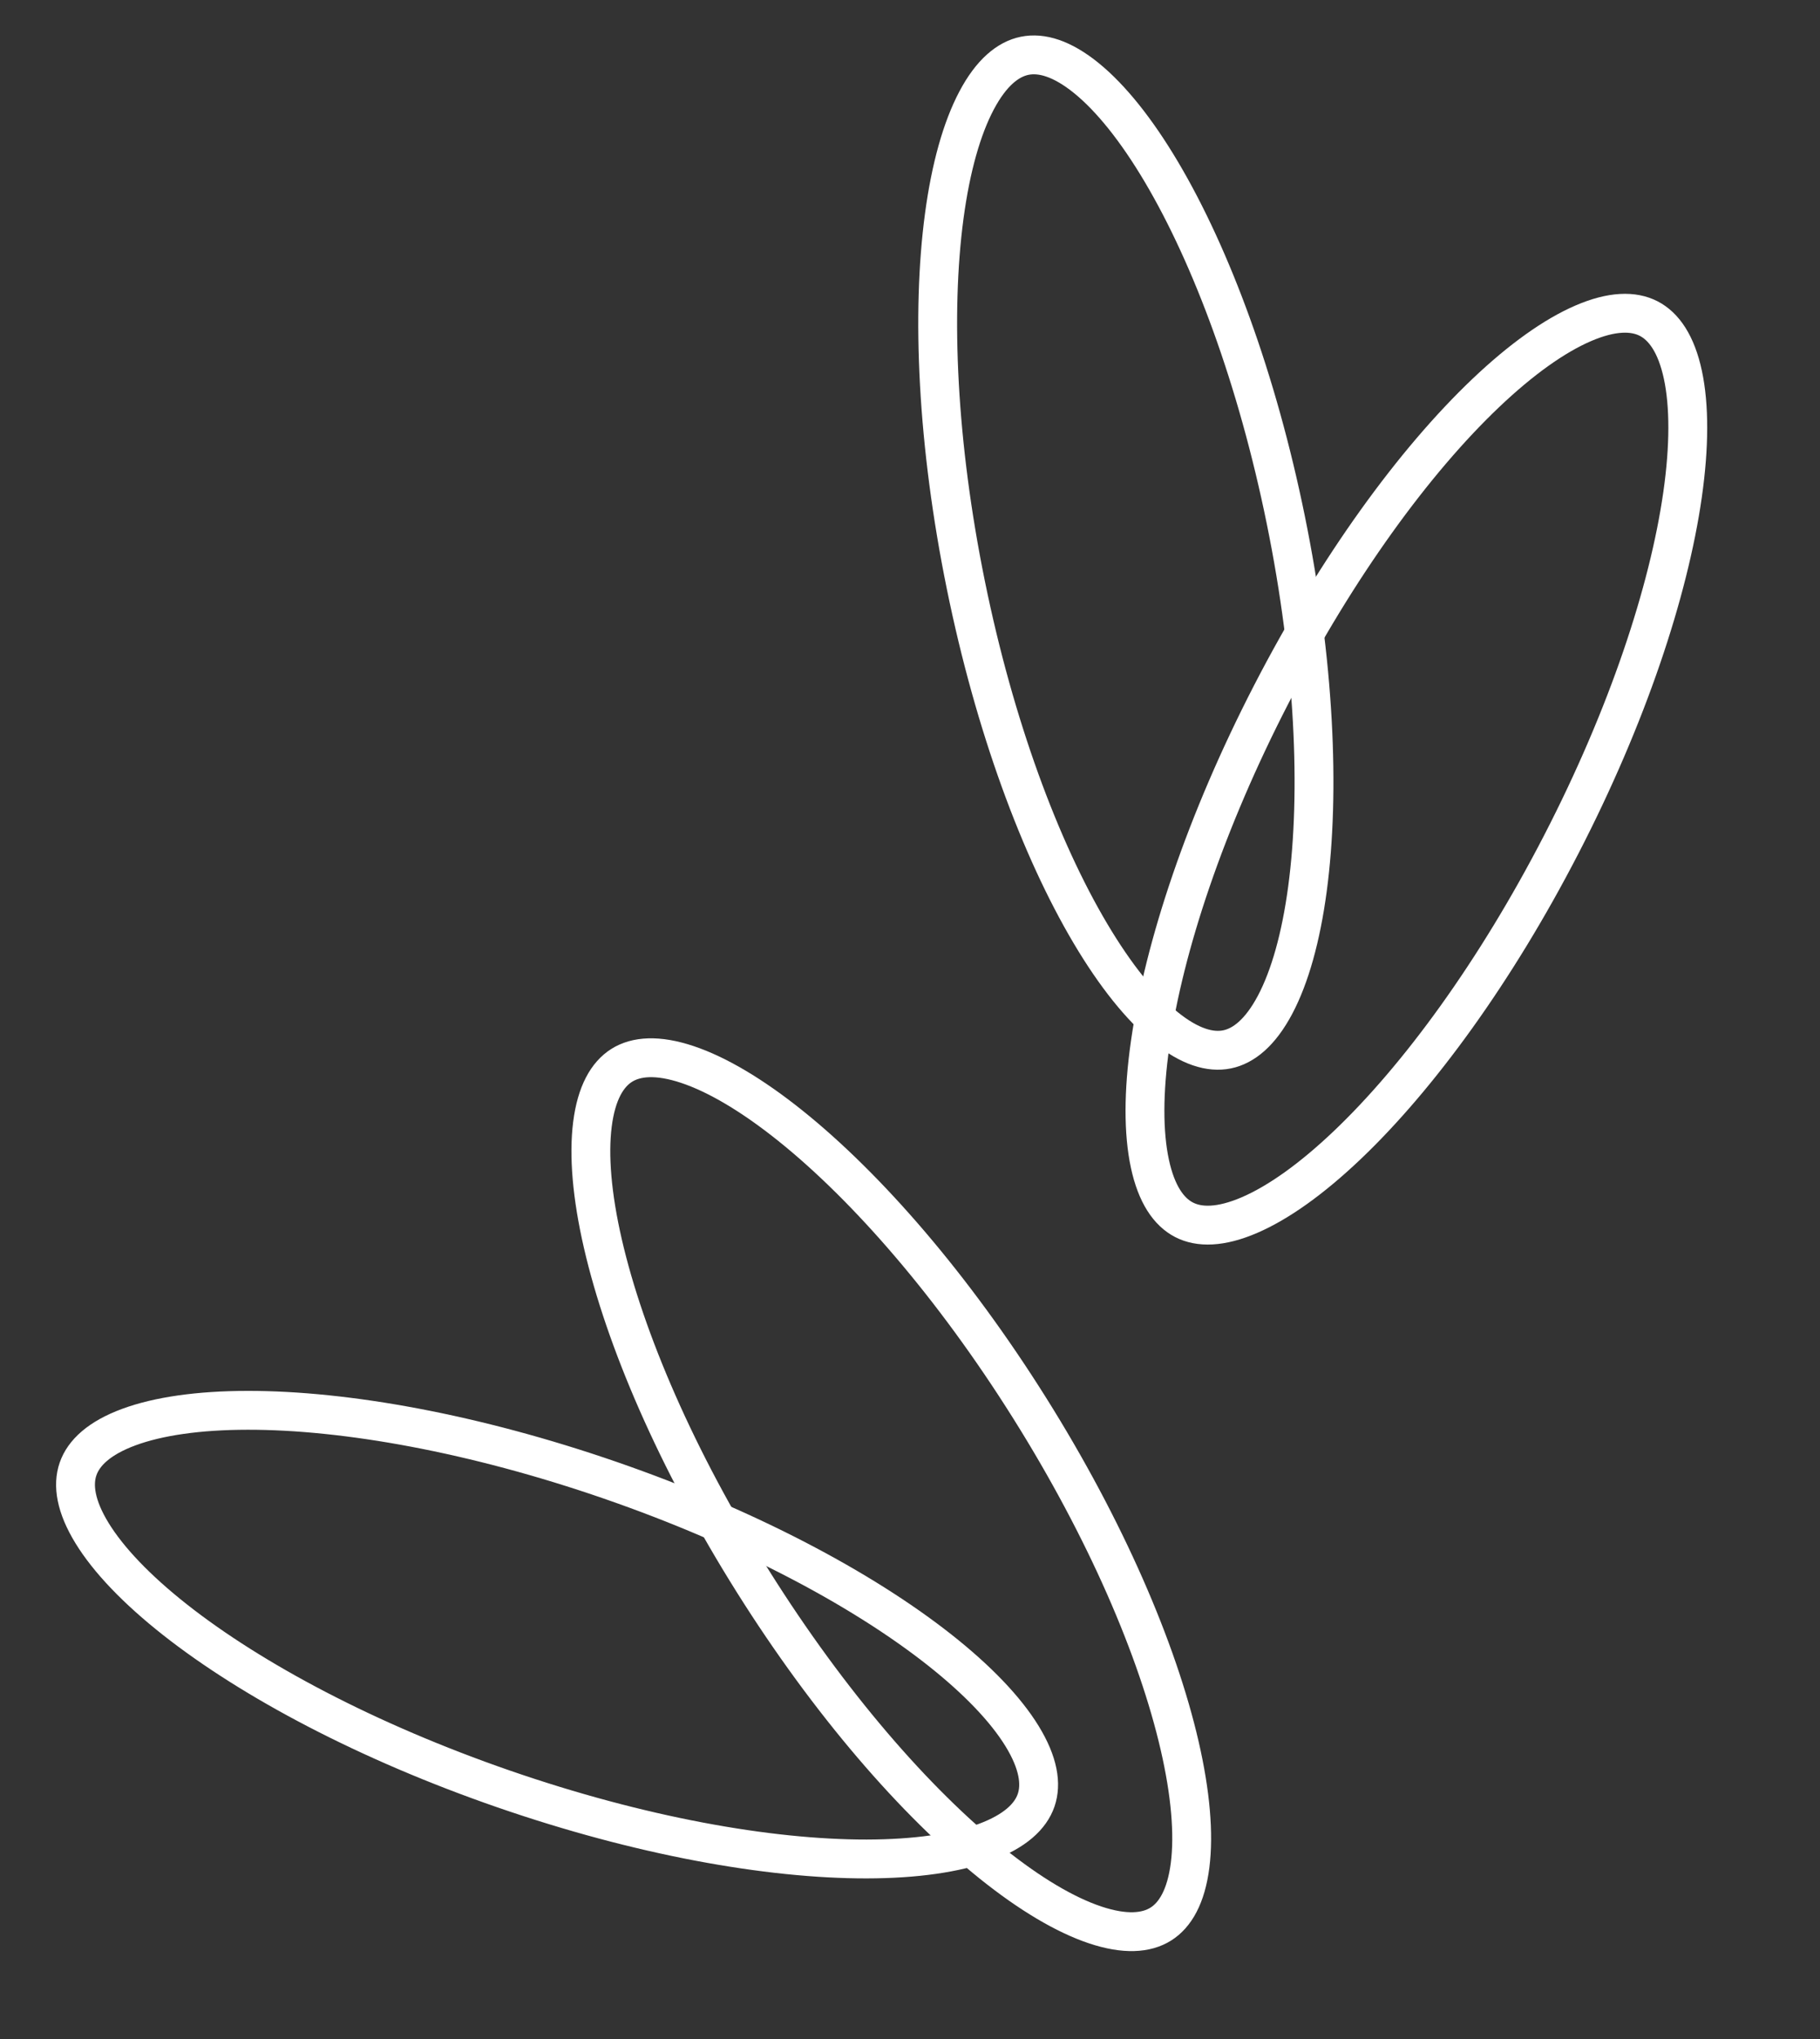
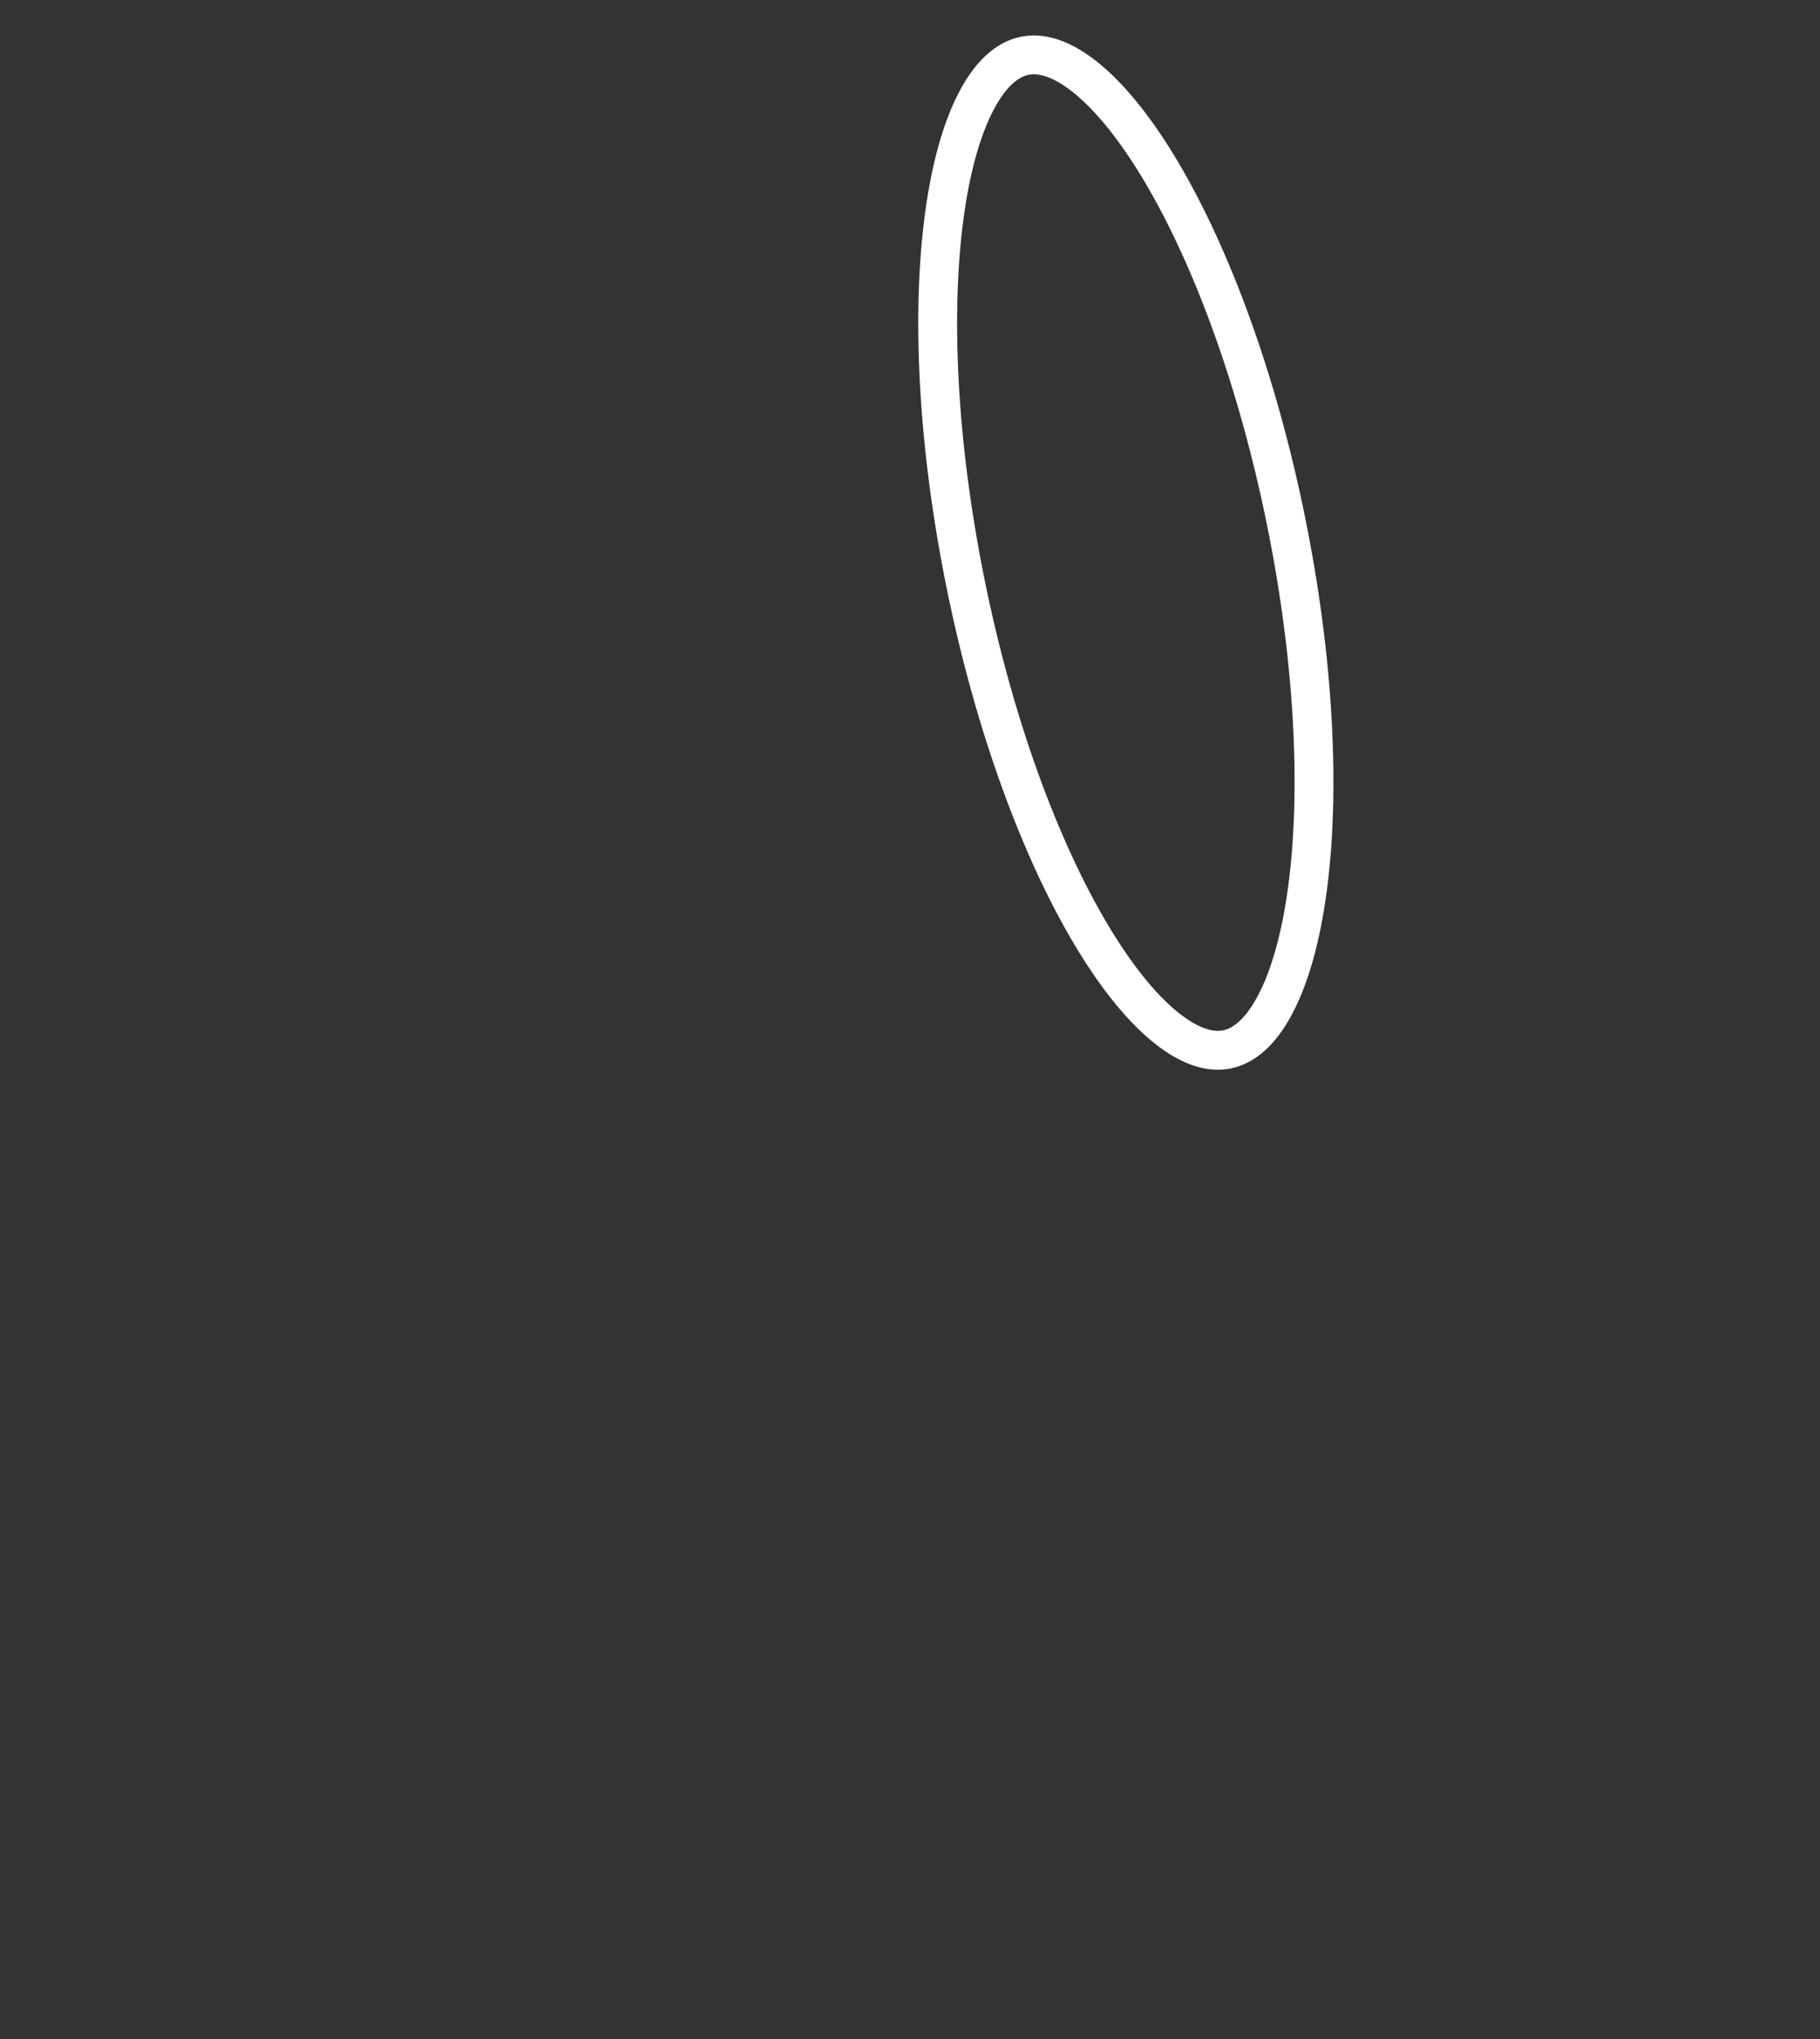
<svg xmlns="http://www.w3.org/2000/svg" width="175" height="196" viewBox="0 0 175 196" fill="none">
  <rect x="0" y="0" width="175" height="196" fill="#333333" stroke="none" />
  <path d="M123.636 49.984C126.395 63.528 126.969 76.101 125.717 85.452C125.089 90.137 124.017 93.907 122.611 96.568C121.196 99.245 119.591 100.545 117.983 100.872C116.376 101.2 114.39 100.631 112.041 98.722C109.705 96.823 107.244 93.772 104.834 89.706C100.023 81.591 95.632 69.795 92.873 56.251C90.114 42.707 89.54 30.134 90.792 20.783C91.419 16.098 92.491 12.328 93.898 9.667C95.313 6.99 96.918 5.69 98.525 5.363C100.133 5.035 102.119 5.604 104.468 7.513C106.804 9.412 109.265 12.463 111.675 16.529C116.486 24.645 120.877 36.44 123.636 49.984Z" stroke="white" stroke-width="3.735" />
-   <path d="M150.141 81.135C143.804 93.42 136.373 103.578 129.537 110.08C126.113 113.338 122.915 115.605 120.151 116.797C117.372 117.997 115.306 118.004 113.848 117.252C112.39 116.5 111.199 114.813 110.565 111.852C109.934 108.909 109.927 104.989 110.597 100.31C111.933 90.971 115.903 79.027 122.239 66.743C128.576 54.459 136.007 44.301 142.842 37.798C146.267 34.54 149.464 32.273 152.228 31.081C155.008 29.881 157.074 29.874 158.532 30.626C159.989 31.378 161.181 33.066 161.815 36.026C162.445 38.969 162.452 42.889 161.783 47.568C160.446 56.907 156.477 68.851 150.141 81.135Z" stroke="white" stroke-width="3.735" />
-   <path d="M58.695 142.296C71.758 146.813 82.874 152.717 90.286 158.553C94 161.477 96.7 164.318 98.275 166.884C99.859 169.464 100.161 171.507 99.625 173.057C99.089 174.607 97.589 176.028 94.75 177.078C91.927 178.123 88.048 178.689 83.322 178.695C73.887 178.706 61.499 176.484 48.435 171.967C35.372 167.45 24.257 161.546 16.844 155.709C13.13 152.785 10.431 149.944 8.855 147.379C7.271 144.799 6.969 142.755 7.505 141.205C8.041 139.655 9.541 138.234 12.38 137.184C15.204 136.14 19.082 135.573 23.808 135.567C33.243 135.556 45.631 137.779 58.695 142.296Z" stroke="white" stroke-width="3.735" />
-   <path d="M98.993 135.332C106.343 147.038 111.306 158.604 113.426 167.798C114.488 172.404 114.811 176.31 114.432 179.296C114.05 182.299 113.005 184.081 111.616 184.953C110.227 185.826 108.167 185.993 105.296 185.032C102.442 184.077 99.064 182.088 95.377 179.131C88.017 173.228 79.756 163.733 72.405 152.027C65.055 140.321 60.092 128.755 57.972 119.562C56.91 114.956 56.587 111.05 56.967 108.064C57.349 105.06 58.394 103.278 59.782 102.406C61.172 101.534 63.231 101.367 66.102 102.327C68.956 103.283 72.334 105.271 76.021 108.229C83.381 114.132 91.642 123.626 98.993 135.332Z" stroke="white" stroke-width="3.735" />
</svg>